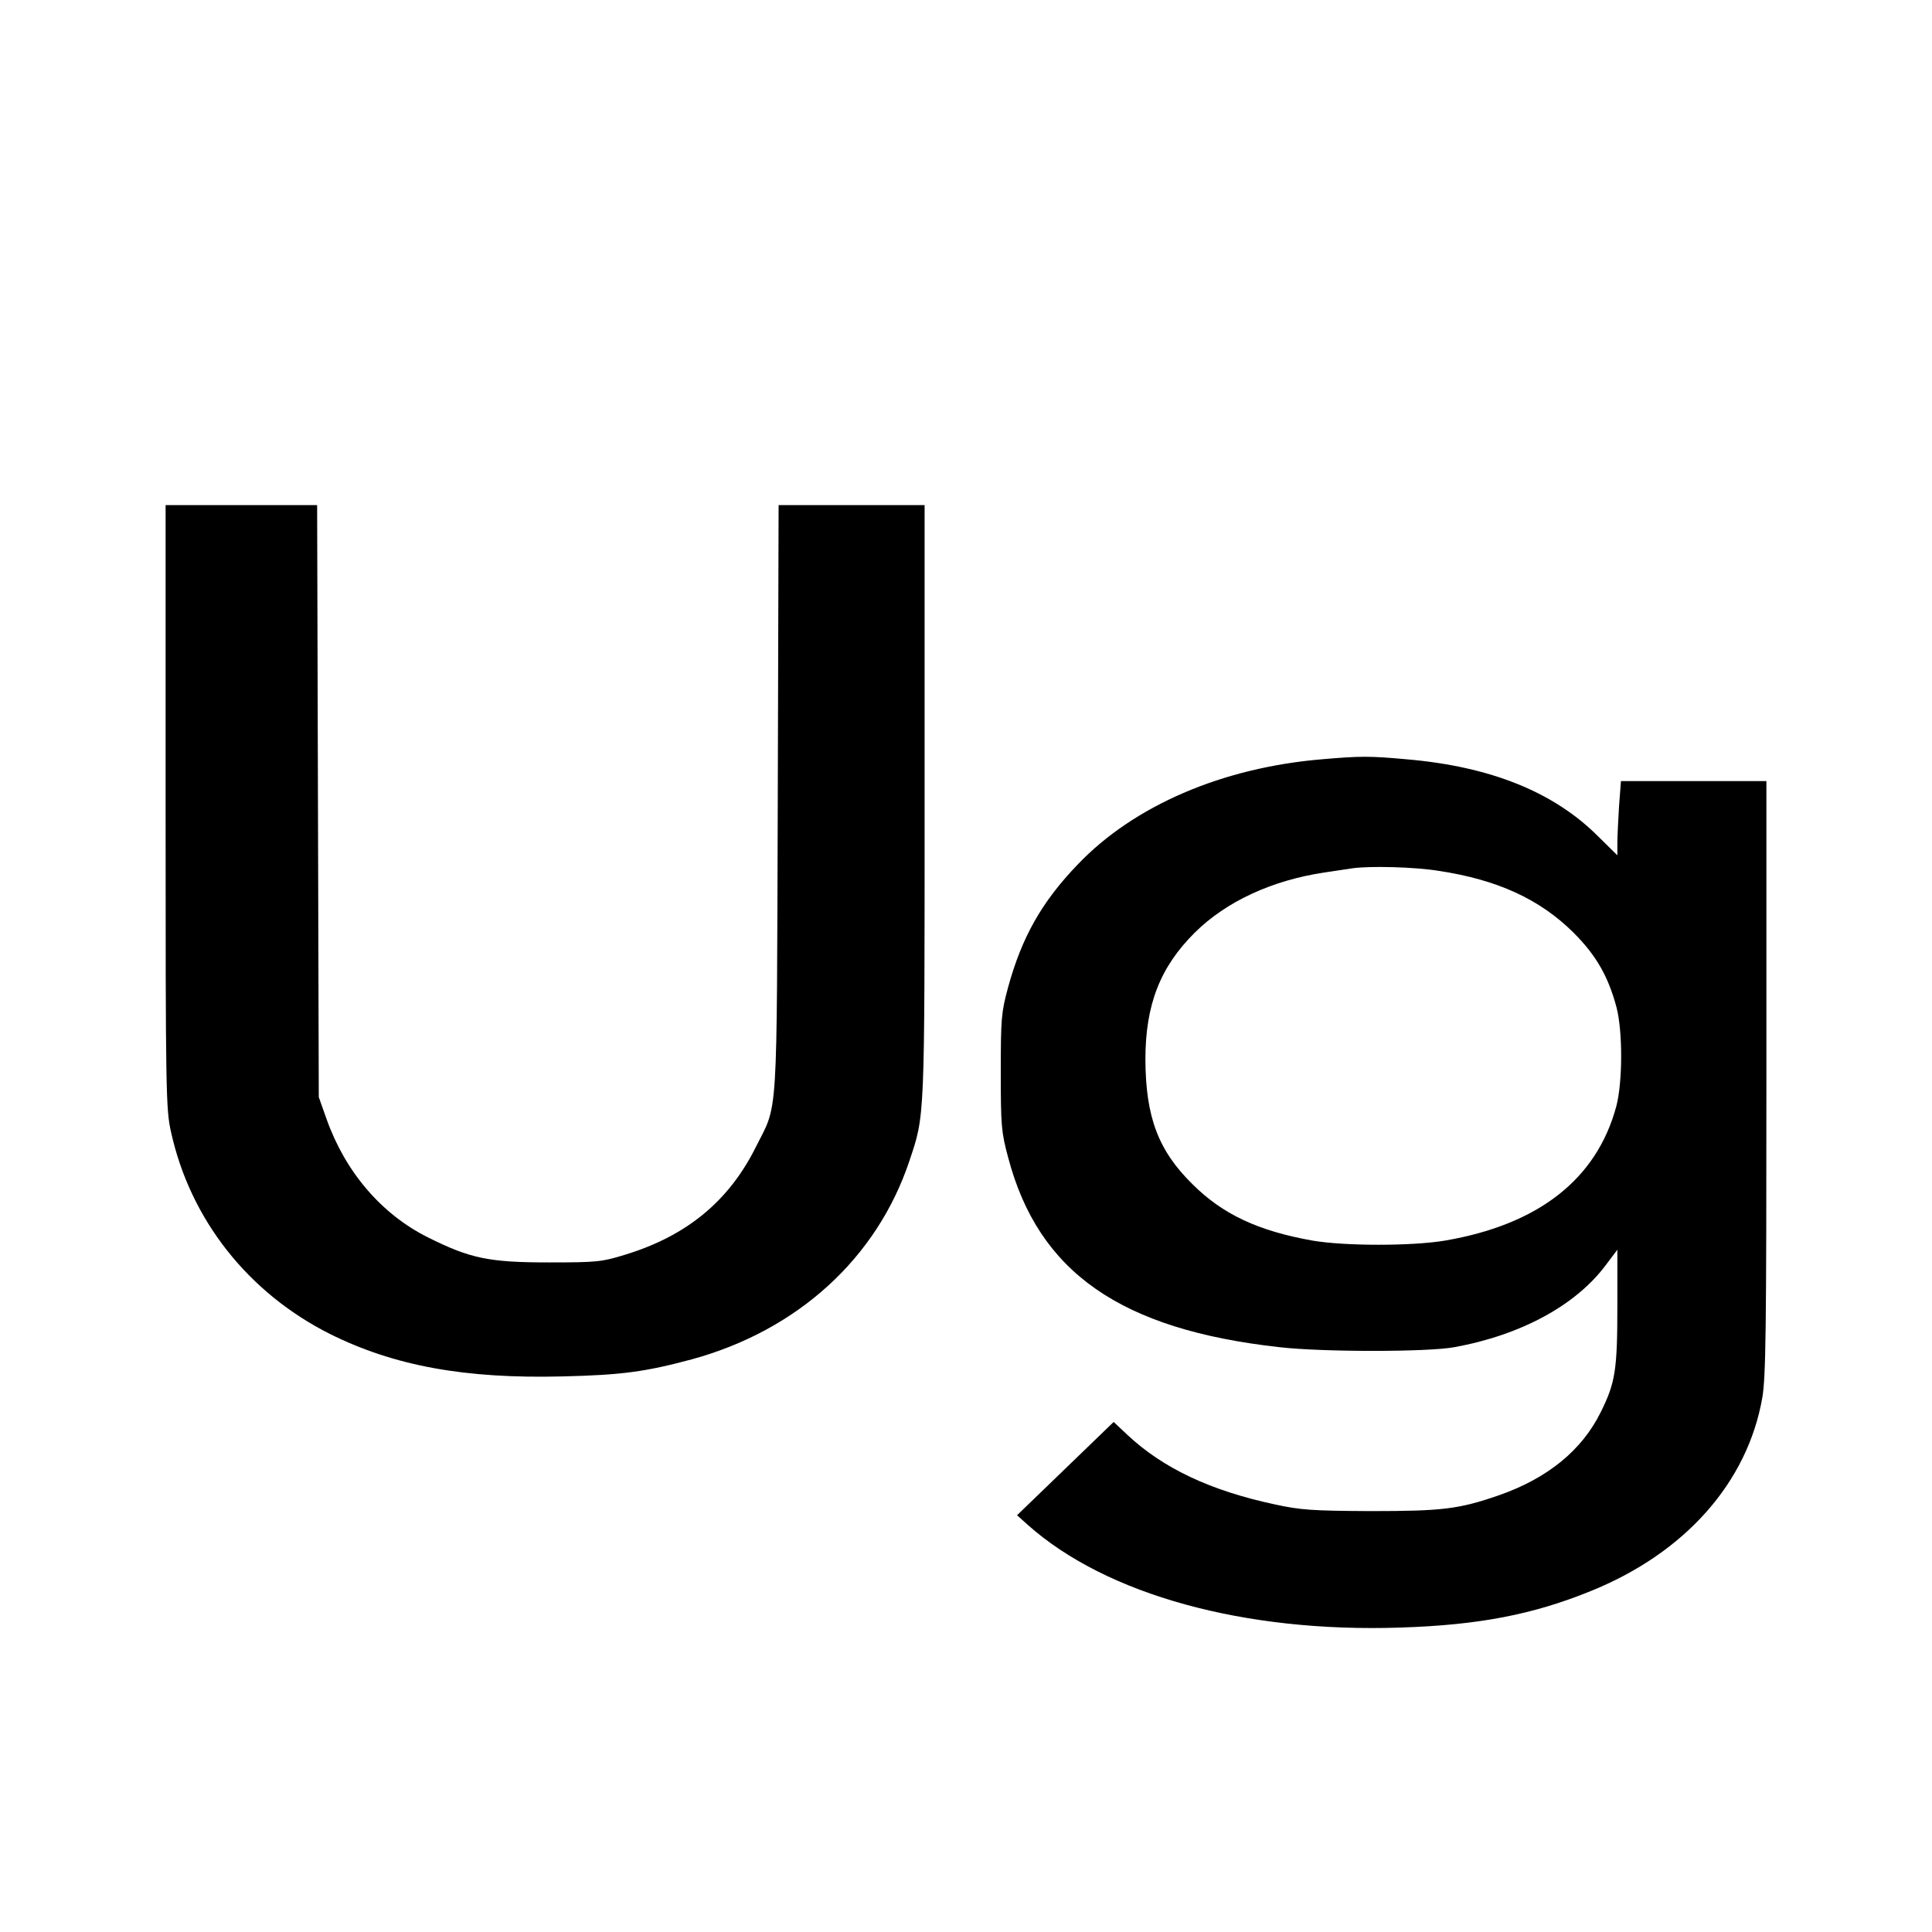
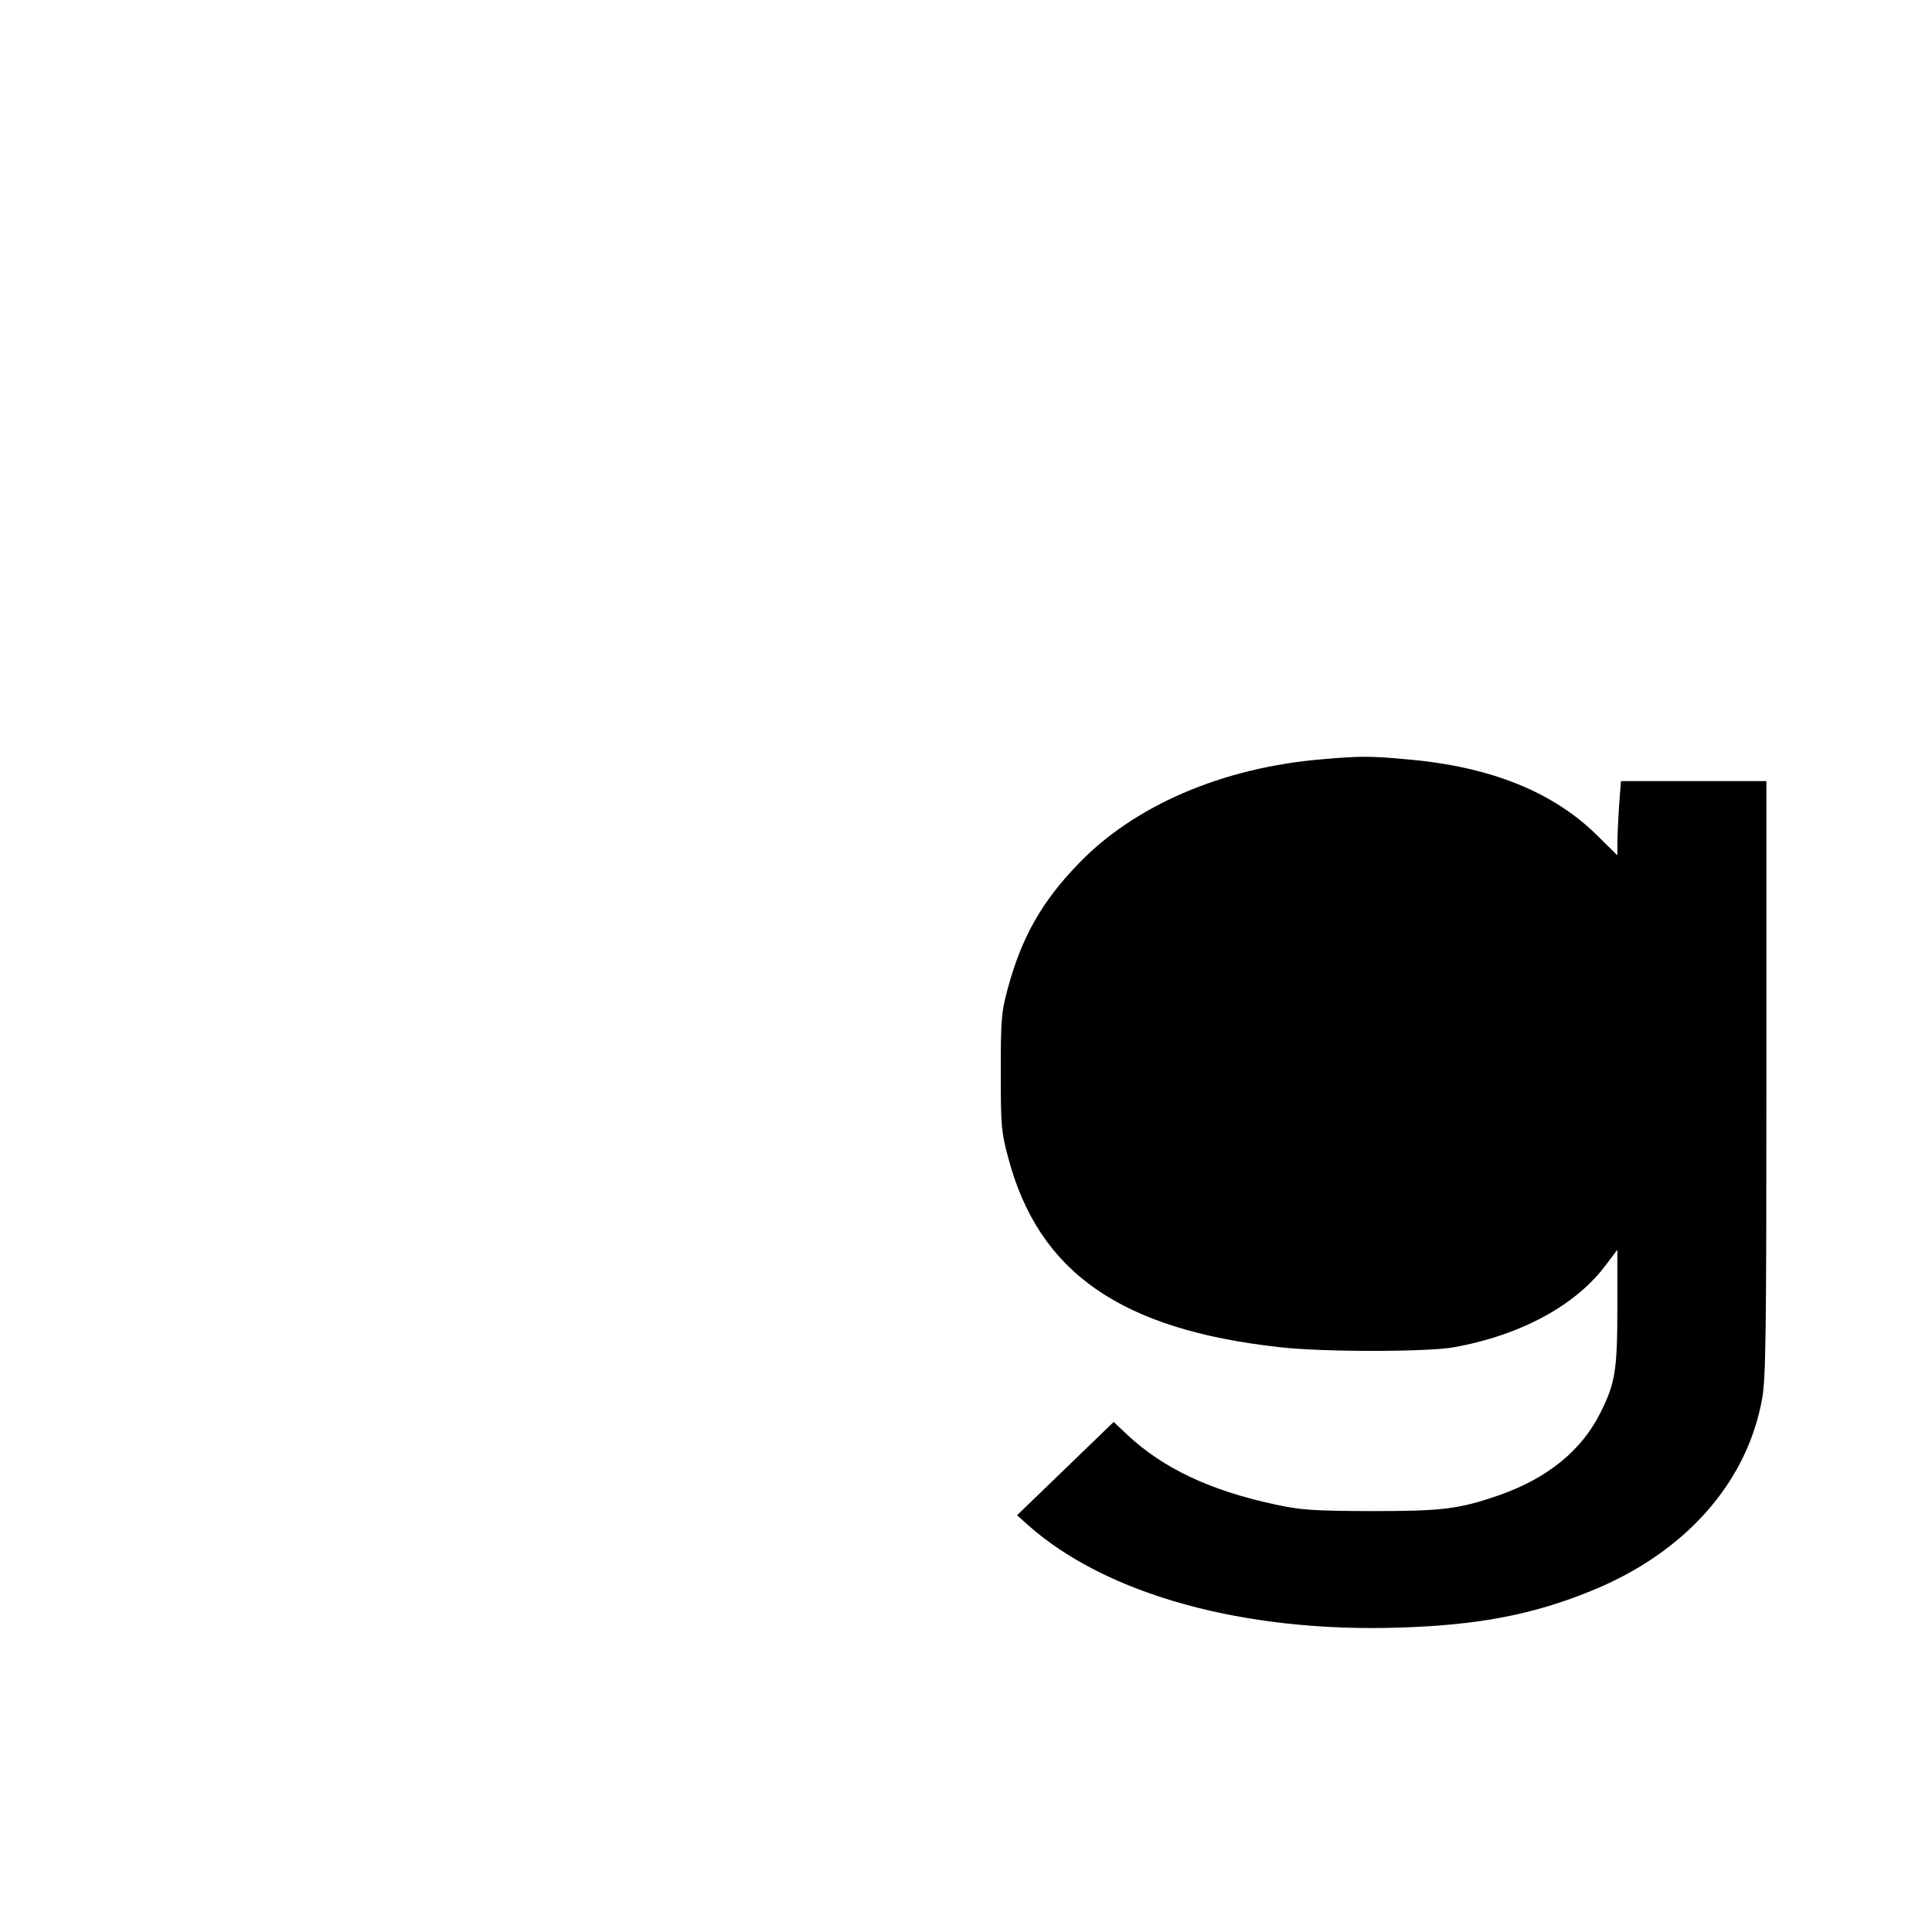
<svg xmlns="http://www.w3.org/2000/svg" version="1.0" width="700pt" height="700pt" viewBox="0 0 700 700" preserveAspectRatio="xMidYMid meet">
  <g transform="translate(0,700) scale(0.1,-0.1)" fill="#000000" stroke="none">
-     <path d="M600 4078 c0 -1046 1 -1097 20 -1181 70 -316 279 -581 575 -730 233 -116 489 -163 844 -154 215 5 300 17 468 62 383 105 670 366 788 719 56 168 55 139 55 1302 l0 1074 -265 0 -264 0 -3 -1062 c-4 -1191 2 -1102 -79 -1263 -98 -197 -251 -323 -474 -391 -84 -26 -102 -28 -275 -28 -218 0 -286 14 -440 91 -168 84 -299 237 -367 429 l-28 79 -3 1073 -3 1072 -274 0 -275 0 0 -1092z" />
-     <path d="M4790 4249 c-361 -30 -682 -168 -885 -381 -131 -136 -203 -264 -253 -447 -24 -89 -26 -111 -26 -306 0 -195 2 -217 27 -310 110 -415 407 -622 982 -686 154 -18 540 -18 635 0 241 44 441 152 550 300 l40 53 0 -200 c0 -236 -7 -281 -60 -388 -68 -138 -192 -240 -370 -302 -145 -50 -203 -57 -465 -57 -211 1 -253 4 -345 24 -235 50 -407 132 -535 252 l-50 47 -175 -169 -175 -169 40 -36 c284 -252 783 -390 1349 -371 283 9 480 47 689 132 342 138 568 393 622 700 13 75 15 241 15 1161 l0 1074 -264 0 -263 0 -7 -92 c-3 -50 -6 -110 -6 -134 l0 -43 -68 67 c-161 162 -391 255 -697 281 -132 12 -166 12 -305 0z m421 -404 c214 -32 368 -103 490 -224 83 -83 126 -159 156 -271 23 -89 22 -273 -1 -359 -71 -263 -281 -428 -621 -486 -119 -20 -362 -20 -479 0 -197 35 -326 95 -436 205 -124 122 -169 244 -170 451 0 198 53 335 179 460 114 113 281 190 471 218 41 6 86 13 100 15 63 9 224 5 311 -9z" />
+     <path d="M4790 4249 c-361 -30 -682 -168 -885 -381 -131 -136 -203 -264 -253 -447 -24 -89 -26 -111 -26 -306 0 -195 2 -217 27 -310 110 -415 407 -622 982 -686 154 -18 540 -18 635 0 241 44 441 152 550 300 l40 53 0 -200 c0 -236 -7 -281 -60 -388 -68 -138 -192 -240 -370 -302 -145 -50 -203 -57 -465 -57 -211 1 -253 4 -345 24 -235 50 -407 132 -535 252 l-50 47 -175 -169 -175 -169 40 -36 c284 -252 783 -390 1349 -371 283 9 480 47 689 132 342 138 568 393 622 700 13 75 15 241 15 1161 l0 1074 -264 0 -263 0 -7 -92 c-3 -50 -6 -110 -6 -134 l0 -43 -68 67 c-161 162 -391 255 -697 281 -132 12 -166 12 -305 0z m421 -404 z" />
  </g>
</svg>